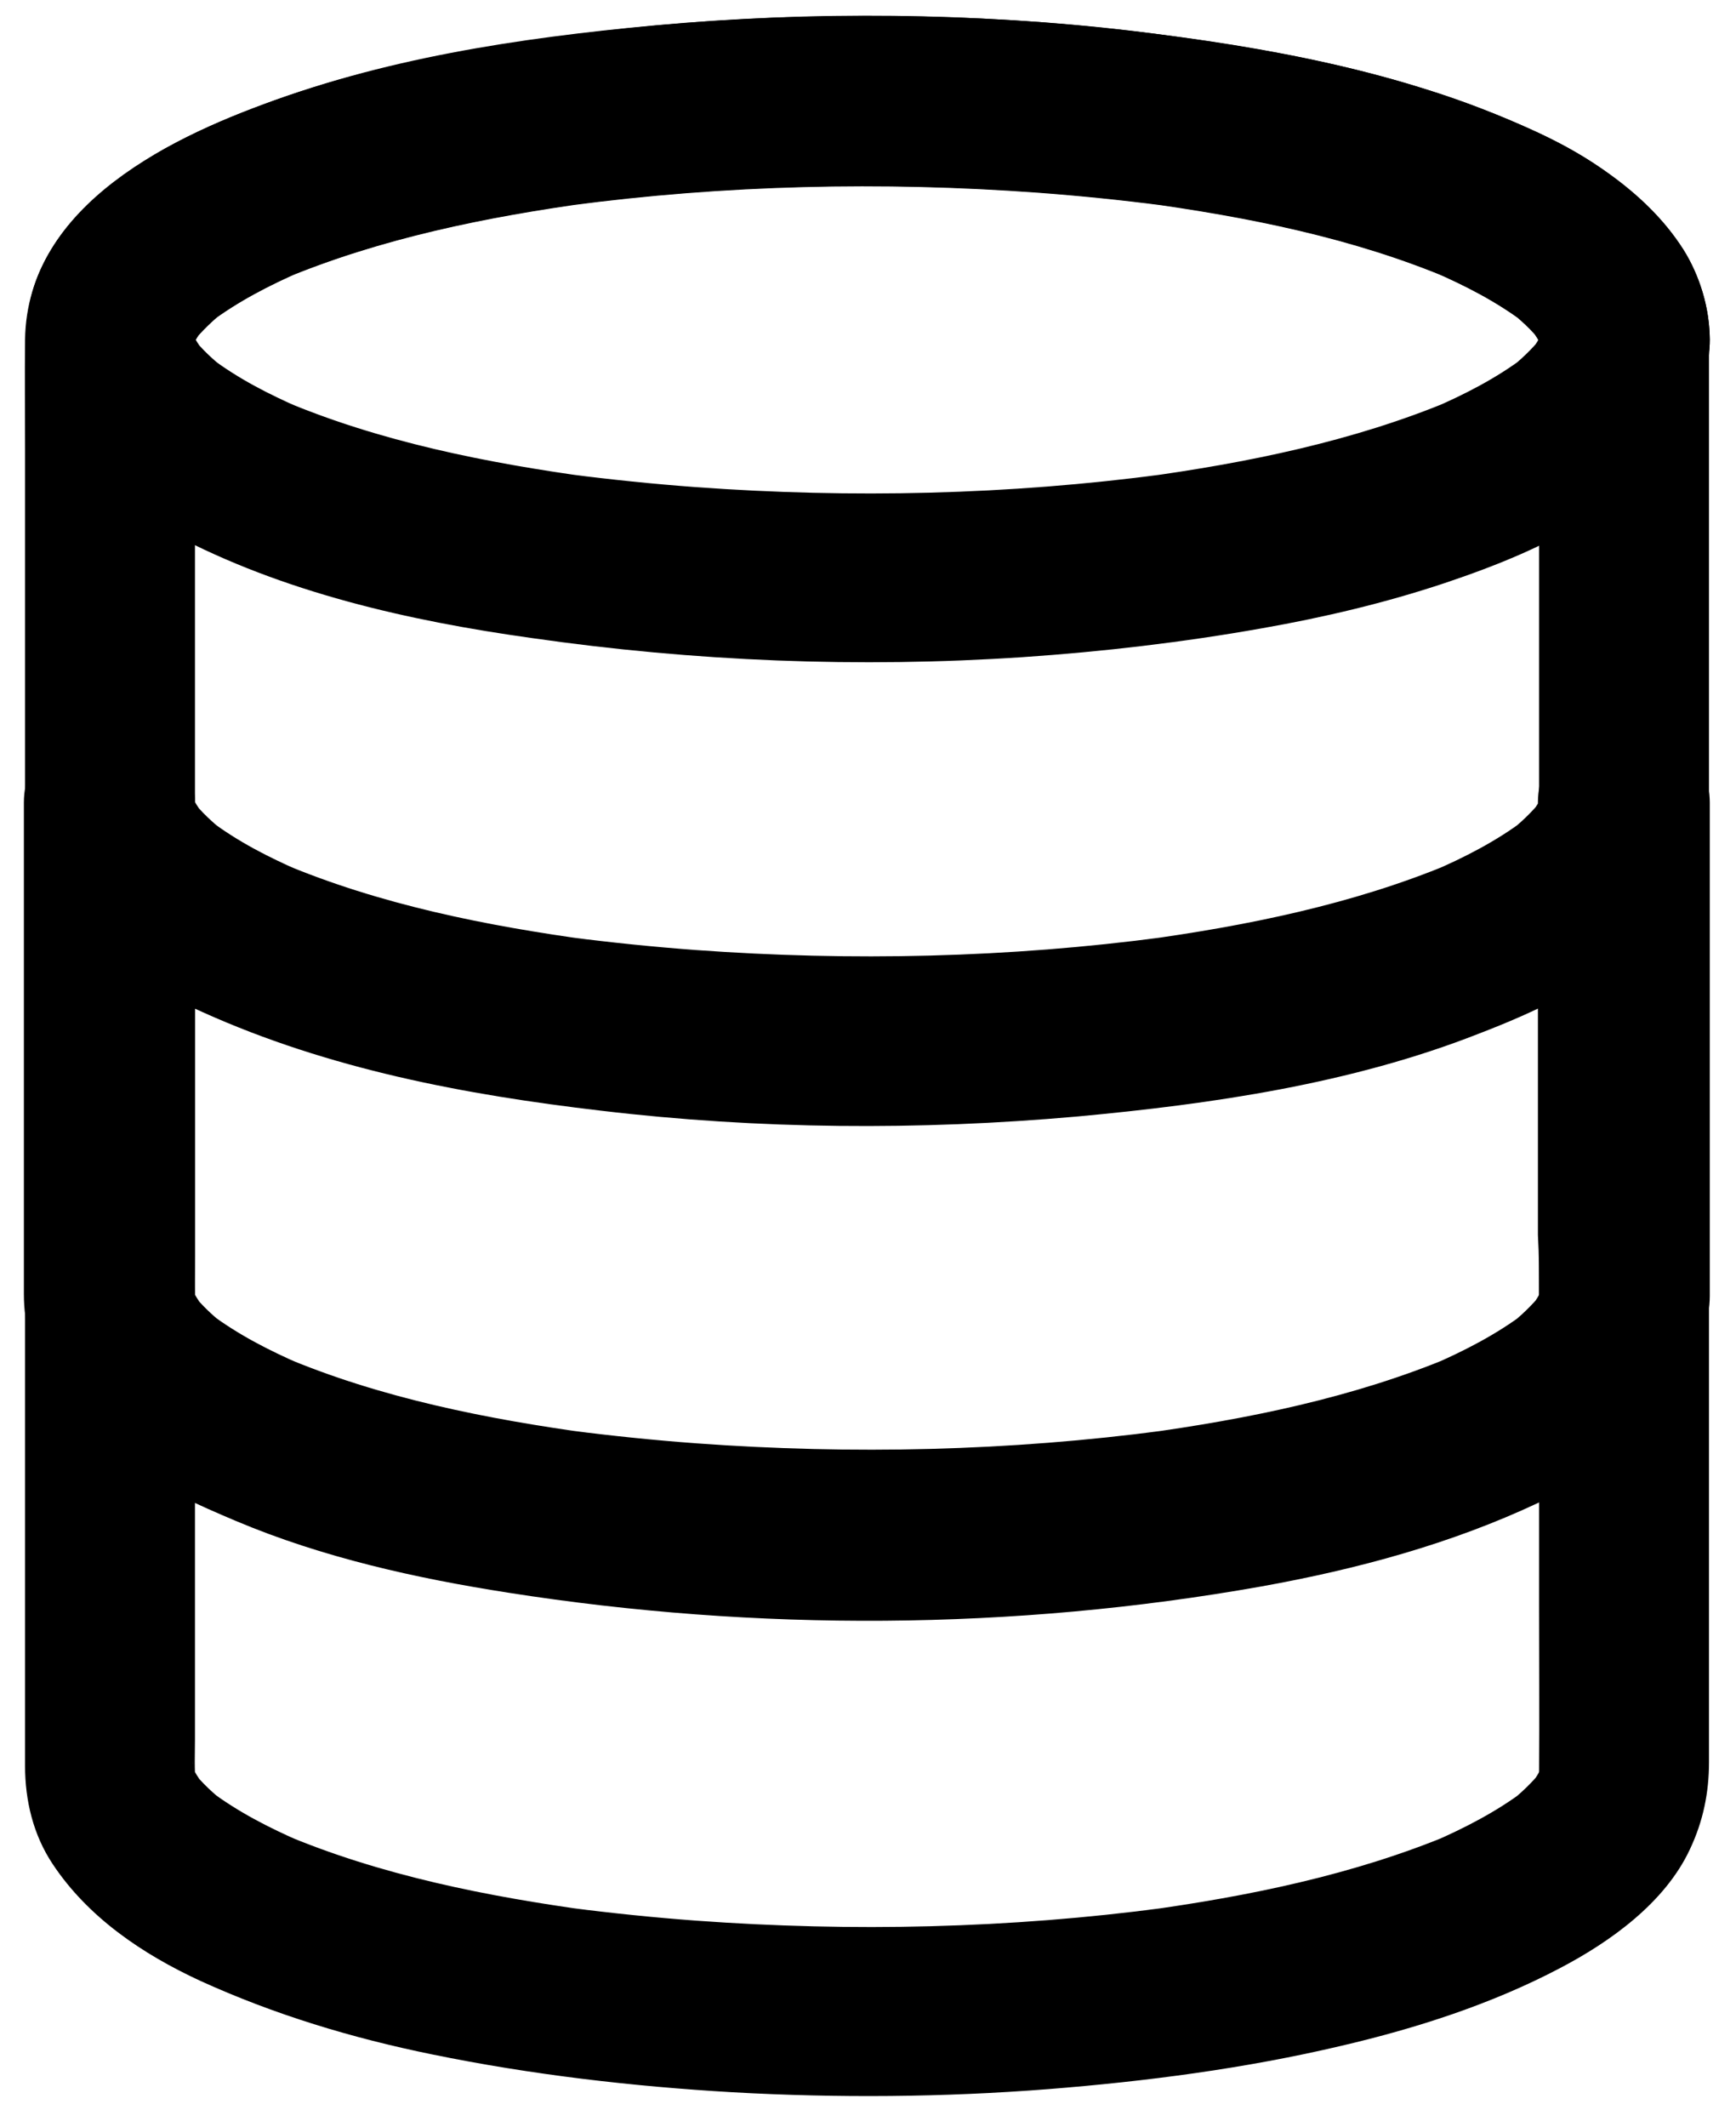
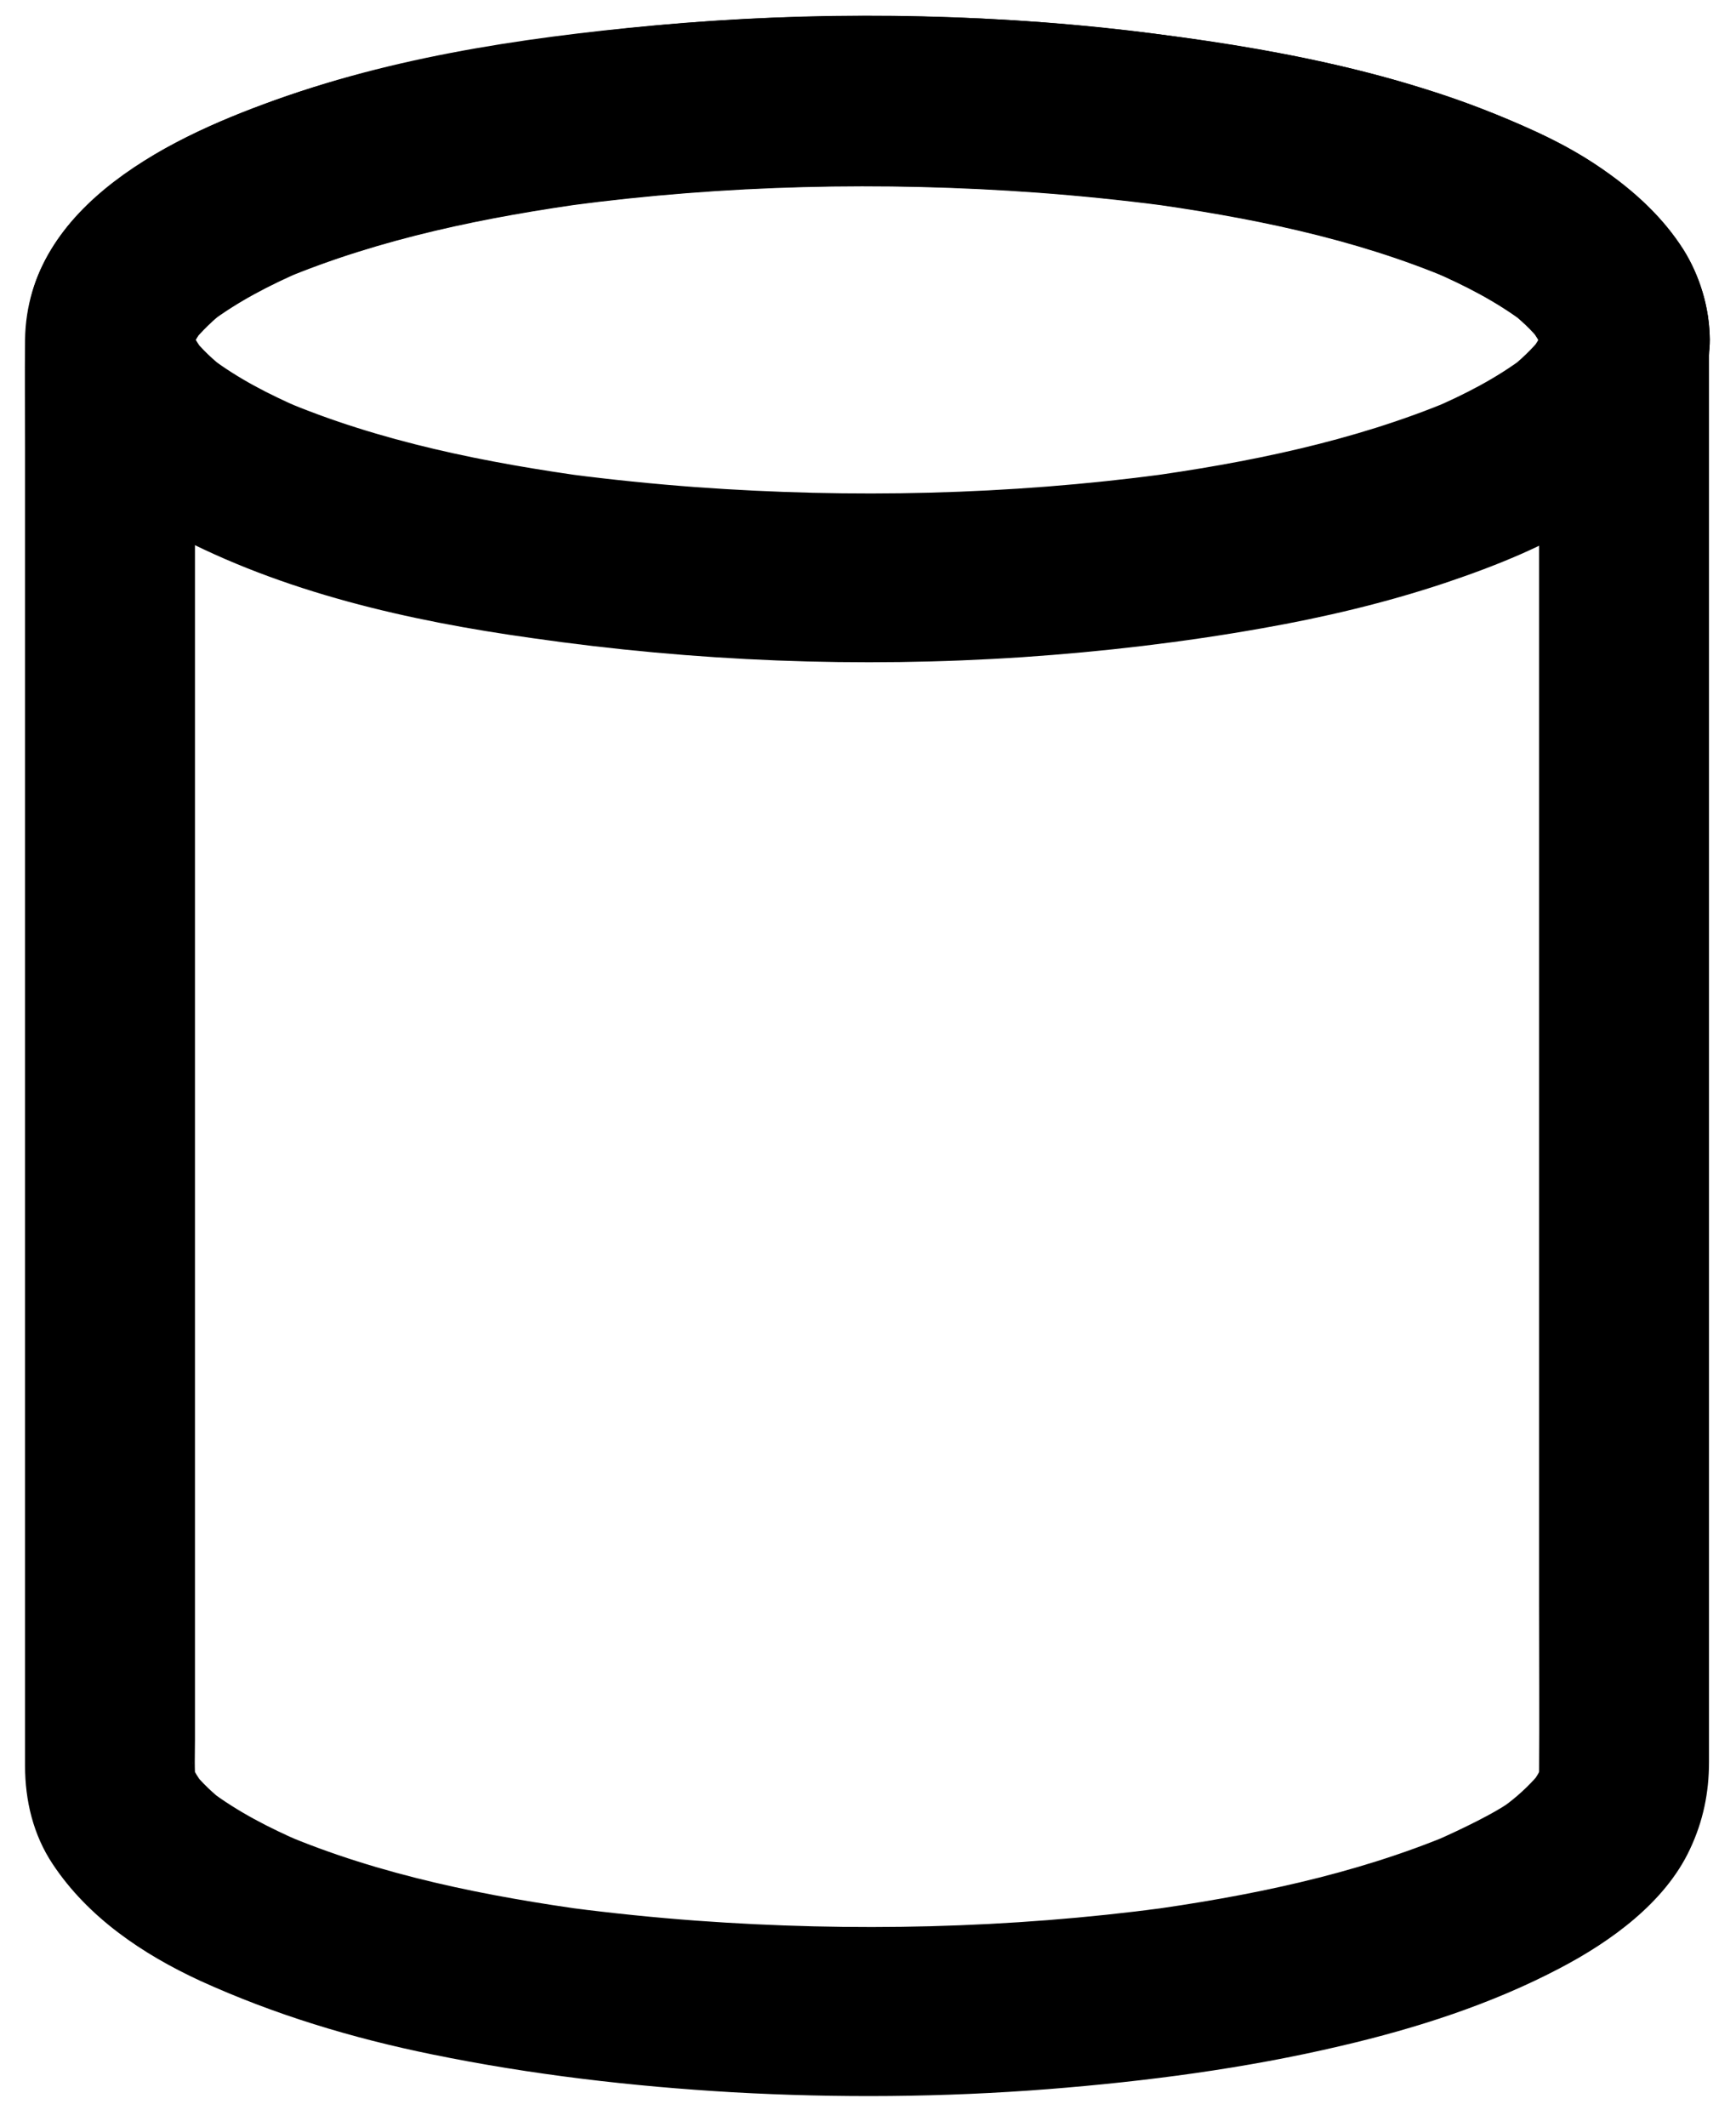
<svg xmlns="http://www.w3.org/2000/svg" width="49" height="60" viewBox="0 0 49 60" fill="none">
  <path d="M43.442 9.582C43.442 9.681 43.431 9.78 43.42 9.868C43.453 9.659 43.475 9.439 43.508 9.23C43.475 9.439 43.42 9.637 43.343 9.835C43.42 9.637 43.508 9.45 43.585 9.263C43.475 9.527 43.321 9.758 43.156 9.978C43.277 9.813 43.409 9.648 43.53 9.494C43.244 9.846 42.914 10.165 42.551 10.44C42.716 10.319 42.881 10.187 43.035 10.066C42.232 10.671 41.33 11.133 40.406 11.529C40.604 11.452 40.791 11.364 40.978 11.287C38.195 12.453 35.181 13.058 32.211 13.465C32.42 13.432 32.64 13.41 32.849 13.377C28.471 13.96 24.027 14.059 19.638 13.74C18.45 13.652 17.262 13.531 16.074 13.377C16.283 13.41 16.503 13.432 16.712 13.465C13.742 13.058 10.728 12.464 7.956 11.287C8.154 11.364 8.341 11.452 8.528 11.529C7.604 11.133 6.702 10.671 5.91 10.066C6.075 10.187 6.24 10.319 6.394 10.44C6.031 10.165 5.701 9.857 5.415 9.494C5.536 9.659 5.668 9.824 5.789 9.978C5.624 9.758 5.47 9.516 5.36 9.263C5.437 9.461 5.525 9.648 5.602 9.835C5.525 9.637 5.47 9.439 5.437 9.23C5.47 9.439 5.492 9.659 5.525 9.868C5.503 9.67 5.503 9.494 5.525 9.296C5.492 9.505 5.47 9.725 5.437 9.934C5.47 9.725 5.525 9.527 5.602 9.329C5.525 9.527 5.437 9.714 5.36 9.901C5.47 9.637 5.624 9.406 5.789 9.186C5.668 9.351 5.536 9.516 5.415 9.67C5.701 9.318 6.031 8.999 6.394 8.724C6.229 8.845 6.064 8.977 5.91 9.098C6.713 8.493 7.615 8.031 8.528 7.635C8.33 7.712 8.143 7.8 7.956 7.877C10.739 6.711 13.742 6.106 16.712 5.699C16.503 5.732 16.283 5.754 16.074 5.787C20.452 5.204 24.896 5.105 29.285 5.424C30.473 5.512 31.661 5.633 32.849 5.787C32.64 5.754 32.42 5.732 32.211 5.699C35.192 6.106 38.206 6.7 40.978 7.877C40.78 7.8 40.593 7.712 40.406 7.635C41.33 8.031 42.232 8.493 43.035 9.098C42.87 8.977 42.705 8.845 42.551 8.724C42.914 8.999 43.244 9.307 43.53 9.67C43.409 9.505 43.277 9.34 43.156 9.186C43.321 9.406 43.475 9.648 43.585 9.901C43.508 9.703 43.42 9.516 43.343 9.329C43.42 9.527 43.486 9.725 43.508 9.934C43.475 9.725 43.453 9.505 43.42 9.296C43.442 9.395 43.442 9.494 43.442 9.582C43.453 10.198 43.706 10.847 44.146 11.287C44.564 11.705 45.246 12.024 45.851 11.991C47.149 11.936 48.271 10.935 48.26 9.582C48.238 6.678 45.631 4.742 43.222 3.653C39.647 2.036 35.786 1.321 31.914 0.87C27.47 0.353 22.949 0.309 18.483 0.716C14.666 1.068 10.739 1.651 7.142 3.059C6.339 3.367 5.547 3.708 4.799 4.115C4.117 4.478 3.512 4.918 2.907 5.402C1.961 6.15 1.114 7.272 0.861 8.46C0.575 9.791 0.806 11.21 1.62 12.332C2.478 13.498 3.6 14.378 4.876 15.06C7.989 16.71 11.542 17.513 15.007 17.997C19.594 18.657 24.247 18.844 28.867 18.536C31.133 18.382 33.388 18.118 35.621 17.722C37.37 17.414 39.097 17.007 40.78 16.446C42.221 15.962 43.695 15.379 44.982 14.532C46.049 13.828 47.171 12.915 47.721 11.727C48.051 11.023 48.26 10.352 48.26 9.56C48.26 8.306 47.149 7.096 45.851 7.151C44.553 7.239 43.442 8.24 43.442 9.582Z" fill="black" />
-   <path d="M43.442 36.554C43.442 36.653 43.431 36.752 43.42 36.84C43.453 36.631 43.475 36.411 43.508 36.202C43.475 36.411 43.42 36.609 43.343 36.807C43.42 36.609 43.508 36.422 43.585 36.235C43.475 36.499 43.321 36.73 43.156 36.95C43.277 36.785 43.409 36.62 43.53 36.466C43.244 36.818 42.914 37.137 42.551 37.412C42.716 37.291 42.881 37.159 43.035 37.038C42.232 37.643 41.33 38.105 40.417 38.501C40.615 38.424 40.802 38.336 40.989 38.259C38.206 39.425 35.203 40.03 32.233 40.437C32.442 40.404 32.662 40.382 32.871 40.349C28.493 40.932 24.049 41.031 19.66 40.712C18.472 40.624 17.284 40.503 16.096 40.349C16.305 40.382 16.525 40.404 16.734 40.437C13.753 40.03 10.739 39.436 7.967 38.259C8.165 38.336 8.352 38.424 8.539 38.501C7.615 38.105 6.713 37.643 5.91 37.038C6.075 37.159 6.24 37.291 6.394 37.412C6.031 37.137 5.701 36.829 5.415 36.466C5.536 36.631 5.668 36.796 5.789 36.95C5.624 36.73 5.47 36.488 5.36 36.235C5.437 36.433 5.525 36.62 5.602 36.807C5.525 36.609 5.459 36.411 5.437 36.202C5.47 36.411 5.492 36.631 5.525 36.84C5.47 36.367 5.503 35.872 5.503 35.399V32.11V24.41V22.628C5.503 21.374 4.392 20.164 3.094 20.219C1.785 20.274 0.685 21.275 0.685 22.628C0.685 25.532 3.325 27.479 5.712 28.546C9.276 30.152 13.104 30.878 16.965 31.329C21.409 31.857 25.93 31.89 30.396 31.494C34.213 31.142 38.14 30.57 41.726 29.162C42.529 28.854 43.332 28.513 44.091 28.106C44.762 27.743 45.378 27.314 45.983 26.841C46.951 26.082 47.809 24.982 48.084 23.772C48.172 23.409 48.227 23.013 48.227 22.639C48.227 21.385 47.116 20.175 45.818 20.23C44.509 20.285 43.409 21.286 43.409 22.639V27.358V34.838C43.442 35.41 43.442 35.982 43.442 36.554C43.442 37.808 44.553 39.018 45.851 38.963C47.16 38.908 48.26 37.907 48.26 36.554V31.835V24.355V22.639C48.26 21.385 47.149 20.175 45.851 20.23C44.542 20.285 43.442 21.286 43.442 22.639C43.442 22.738 43.431 22.837 43.42 22.925C43.453 22.716 43.475 22.496 43.508 22.287C43.475 22.496 43.42 22.694 43.343 22.892C43.42 22.694 43.508 22.507 43.585 22.32C43.475 22.584 43.321 22.815 43.156 23.035C43.277 22.87 43.409 22.705 43.53 22.551C43.244 22.903 42.914 23.222 42.551 23.497C42.716 23.376 42.881 23.244 43.035 23.123C42.232 23.728 41.33 24.19 40.406 24.586C40.604 24.509 40.791 24.421 40.978 24.344C38.195 25.51 35.181 26.115 32.211 26.522C32.42 26.489 32.64 26.467 32.849 26.434C28.471 27.017 24.027 27.116 19.638 26.797C18.45 26.709 17.262 26.588 16.074 26.434C16.283 26.467 16.503 26.489 16.712 26.522C13.731 26.115 10.728 25.521 7.945 24.344C8.143 24.421 8.33 24.509 8.517 24.586C7.593 24.19 6.691 23.728 5.899 23.123C6.064 23.244 6.229 23.376 6.383 23.497C6.02 23.222 5.69 22.914 5.404 22.551C5.525 22.716 5.657 22.881 5.778 23.035C5.613 22.815 5.459 22.573 5.349 22.32C5.426 22.518 5.514 22.705 5.591 22.892C5.514 22.694 5.448 22.496 5.426 22.287C5.459 22.496 5.481 22.716 5.514 22.925C5.503 22.826 5.492 22.727 5.492 22.639C5.492 21.385 4.381 20.175 3.083 20.23C1.774 20.285 0.674 21.286 0.674 22.639V30.614V35.432V36.499C0.674 37.357 0.894 38.149 1.301 38.908C1.829 39.898 2.687 40.624 3.578 41.284C4.513 41.977 5.591 42.45 6.658 42.901C9.111 43.935 11.74 44.518 14.347 44.925C21.365 46.025 28.603 45.992 35.599 44.749C38.294 44.265 40.956 43.55 43.431 42.384C45.378 41.471 47.248 40.085 47.996 37.995C48.15 37.544 48.227 37.049 48.227 36.576C48.227 35.322 47.116 34.112 45.818 34.167C44.553 34.211 43.442 35.212 43.442 36.554Z" fill="black" />
-   <path d="M43.442 9.582V13.685V23.453V35.212V45.277C43.442 46.85 43.453 48.412 43.442 49.985C43.442 50.095 43.431 50.194 43.42 50.304C43.453 50.095 43.475 49.875 43.508 49.666C43.475 49.875 43.42 50.073 43.343 50.271C43.42 50.073 43.508 49.886 43.585 49.699C43.475 49.963 43.321 50.194 43.156 50.414C43.277 50.249 43.409 50.084 43.53 49.93C43.244 50.282 42.914 50.601 42.551 50.876C42.716 50.755 42.881 50.623 43.035 50.502C42.232 51.107 41.33 51.569 40.417 51.965C40.615 51.888 40.802 51.8 40.989 51.723C38.206 52.889 35.203 53.494 32.233 53.901C32.442 53.868 32.662 53.846 32.871 53.813C28.493 54.396 24.049 54.495 19.66 54.176C18.472 54.088 17.284 53.967 16.096 53.813C16.305 53.846 16.525 53.868 16.734 53.901C13.753 53.494 10.739 52.9 7.967 51.723C8.165 51.8 8.352 51.888 8.539 51.965C7.615 51.569 6.713 51.107 5.91 50.502C6.075 50.623 6.24 50.755 6.394 50.876C6.031 50.601 5.701 50.293 5.415 49.93C5.536 50.095 5.668 50.26 5.789 50.414C5.624 50.194 5.47 49.952 5.36 49.699C5.437 49.897 5.525 50.084 5.602 50.271C5.525 50.073 5.459 49.875 5.437 49.666C5.47 49.875 5.492 50.095 5.525 50.304C5.481 49.897 5.503 49.479 5.503 49.072V46.179V36.433V24.564V14.367C5.503 12.783 5.492 11.199 5.503 9.626C5.503 9.516 5.514 9.417 5.525 9.307C5.492 9.516 5.47 9.736 5.437 9.945C5.47 9.736 5.525 9.538 5.602 9.34C5.525 9.538 5.437 9.725 5.36 9.912C5.47 9.648 5.624 9.417 5.789 9.197C5.668 9.362 5.536 9.527 5.415 9.681C5.701 9.329 6.031 9.01 6.394 8.735C6.229 8.856 6.064 8.988 5.91 9.109C6.713 8.504 7.615 8.042 8.528 7.646C8.33 7.723 8.143 7.811 7.956 7.888C10.739 6.722 13.742 6.117 16.712 5.71C16.503 5.743 16.283 5.765 16.074 5.798C20.452 5.215 24.896 5.116 29.285 5.435C30.473 5.523 31.661 5.644 32.849 5.798C32.64 5.765 32.42 5.743 32.211 5.71C35.192 6.117 38.206 6.711 40.978 7.888C40.78 7.811 40.593 7.723 40.406 7.646C41.33 8.042 42.232 8.504 43.035 9.109C42.87 8.988 42.705 8.856 42.551 8.735C42.914 9.01 43.244 9.318 43.53 9.681C43.409 9.516 43.277 9.351 43.156 9.197C43.321 9.417 43.475 9.659 43.585 9.912C43.508 9.714 43.42 9.527 43.343 9.34C43.42 9.538 43.486 9.736 43.508 9.945C43.475 9.736 43.453 9.516 43.42 9.307C43.442 9.395 43.442 9.494 43.442 9.582C43.453 10.198 43.706 10.847 44.146 11.287C44.564 11.705 45.246 12.024 45.851 11.991C47.149 11.936 48.271 10.935 48.26 9.582C48.249 8.691 47.985 7.778 47.512 7.03C46.951 6.161 46.258 5.534 45.444 4.929C44.817 4.456 44.124 4.071 43.409 3.741C42.364 3.257 41.297 2.839 40.186 2.498C37.7 1.717 35.137 1.288 32.563 0.947C29.692 0.573 26.799 0.43 23.895 0.452C20.859 0.474 17.845 0.716 14.853 1.156C12.543 1.497 10.244 1.97 8.033 2.729C4.931 3.796 0.762 5.743 0.707 9.582C0.696 10.594 0.707 11.617 0.707 12.629V19.724V28.931V38.314V45.904V49.809C0.707 50.788 0.938 51.756 1.488 52.581C2.489 54.088 4.029 55.122 5.646 55.87C7.747 56.827 9.936 57.487 12.202 57.949C14.996 58.521 17.845 58.851 20.683 59.016C23.642 59.181 26.623 59.159 29.582 58.928C32.365 58.708 35.148 58.345 37.854 57.707C39.977 57.212 42.1 56.53 44.025 55.518C45.455 54.77 46.995 53.67 47.699 52.163C48.073 51.371 48.238 50.568 48.238 49.699V48.126V41.834V32.957V23.442V15.225V10.242V9.571C48.238 8.317 47.127 7.107 45.829 7.162C44.531 7.217 43.442 8.24 43.442 9.582Z" fill="black" />
+   <path d="M43.442 9.582V13.685V23.453V35.212V45.277C43.442 46.85 43.453 48.412 43.442 49.985C43.442 50.095 43.431 50.194 43.42 50.304C43.453 50.095 43.475 49.875 43.508 49.666C43.475 49.875 43.42 50.073 43.343 50.271C43.42 50.073 43.508 49.886 43.585 49.699C43.475 49.963 43.321 50.194 43.156 50.414C43.277 50.249 43.409 50.084 43.53 49.93C43.244 50.282 42.914 50.601 42.551 50.876C42.232 51.107 41.33 51.569 40.417 51.965C40.615 51.888 40.802 51.8 40.989 51.723C38.206 52.889 35.203 53.494 32.233 53.901C32.442 53.868 32.662 53.846 32.871 53.813C28.493 54.396 24.049 54.495 19.66 54.176C18.472 54.088 17.284 53.967 16.096 53.813C16.305 53.846 16.525 53.868 16.734 53.901C13.753 53.494 10.739 52.9 7.967 51.723C8.165 51.8 8.352 51.888 8.539 51.965C7.615 51.569 6.713 51.107 5.91 50.502C6.075 50.623 6.24 50.755 6.394 50.876C6.031 50.601 5.701 50.293 5.415 49.93C5.536 50.095 5.668 50.26 5.789 50.414C5.624 50.194 5.47 49.952 5.36 49.699C5.437 49.897 5.525 50.084 5.602 50.271C5.525 50.073 5.459 49.875 5.437 49.666C5.47 49.875 5.492 50.095 5.525 50.304C5.481 49.897 5.503 49.479 5.503 49.072V46.179V36.433V24.564V14.367C5.503 12.783 5.492 11.199 5.503 9.626C5.503 9.516 5.514 9.417 5.525 9.307C5.492 9.516 5.47 9.736 5.437 9.945C5.47 9.736 5.525 9.538 5.602 9.34C5.525 9.538 5.437 9.725 5.36 9.912C5.47 9.648 5.624 9.417 5.789 9.197C5.668 9.362 5.536 9.527 5.415 9.681C5.701 9.329 6.031 9.01 6.394 8.735C6.229 8.856 6.064 8.988 5.91 9.109C6.713 8.504 7.615 8.042 8.528 7.646C8.33 7.723 8.143 7.811 7.956 7.888C10.739 6.722 13.742 6.117 16.712 5.71C16.503 5.743 16.283 5.765 16.074 5.798C20.452 5.215 24.896 5.116 29.285 5.435C30.473 5.523 31.661 5.644 32.849 5.798C32.64 5.765 32.42 5.743 32.211 5.71C35.192 6.117 38.206 6.711 40.978 7.888C40.78 7.811 40.593 7.723 40.406 7.646C41.33 8.042 42.232 8.504 43.035 9.109C42.87 8.988 42.705 8.856 42.551 8.735C42.914 9.01 43.244 9.318 43.53 9.681C43.409 9.516 43.277 9.351 43.156 9.197C43.321 9.417 43.475 9.659 43.585 9.912C43.508 9.714 43.42 9.527 43.343 9.34C43.42 9.538 43.486 9.736 43.508 9.945C43.475 9.736 43.453 9.516 43.42 9.307C43.442 9.395 43.442 9.494 43.442 9.582C43.453 10.198 43.706 10.847 44.146 11.287C44.564 11.705 45.246 12.024 45.851 11.991C47.149 11.936 48.271 10.935 48.26 9.582C48.249 8.691 47.985 7.778 47.512 7.03C46.951 6.161 46.258 5.534 45.444 4.929C44.817 4.456 44.124 4.071 43.409 3.741C42.364 3.257 41.297 2.839 40.186 2.498C37.7 1.717 35.137 1.288 32.563 0.947C29.692 0.573 26.799 0.43 23.895 0.452C20.859 0.474 17.845 0.716 14.853 1.156C12.543 1.497 10.244 1.97 8.033 2.729C4.931 3.796 0.762 5.743 0.707 9.582C0.696 10.594 0.707 11.617 0.707 12.629V19.724V28.931V38.314V45.904V49.809C0.707 50.788 0.938 51.756 1.488 52.581C2.489 54.088 4.029 55.122 5.646 55.87C7.747 56.827 9.936 57.487 12.202 57.949C14.996 58.521 17.845 58.851 20.683 59.016C23.642 59.181 26.623 59.159 29.582 58.928C32.365 58.708 35.148 58.345 37.854 57.707C39.977 57.212 42.1 56.53 44.025 55.518C45.455 54.77 46.995 53.67 47.699 52.163C48.073 51.371 48.238 50.568 48.238 49.699V48.126V41.834V32.957V23.442V15.225V10.242V9.571C48.238 8.317 47.127 7.107 45.829 7.162C44.531 7.217 43.442 8.24 43.442 9.582Z" fill="black" />
</svg>